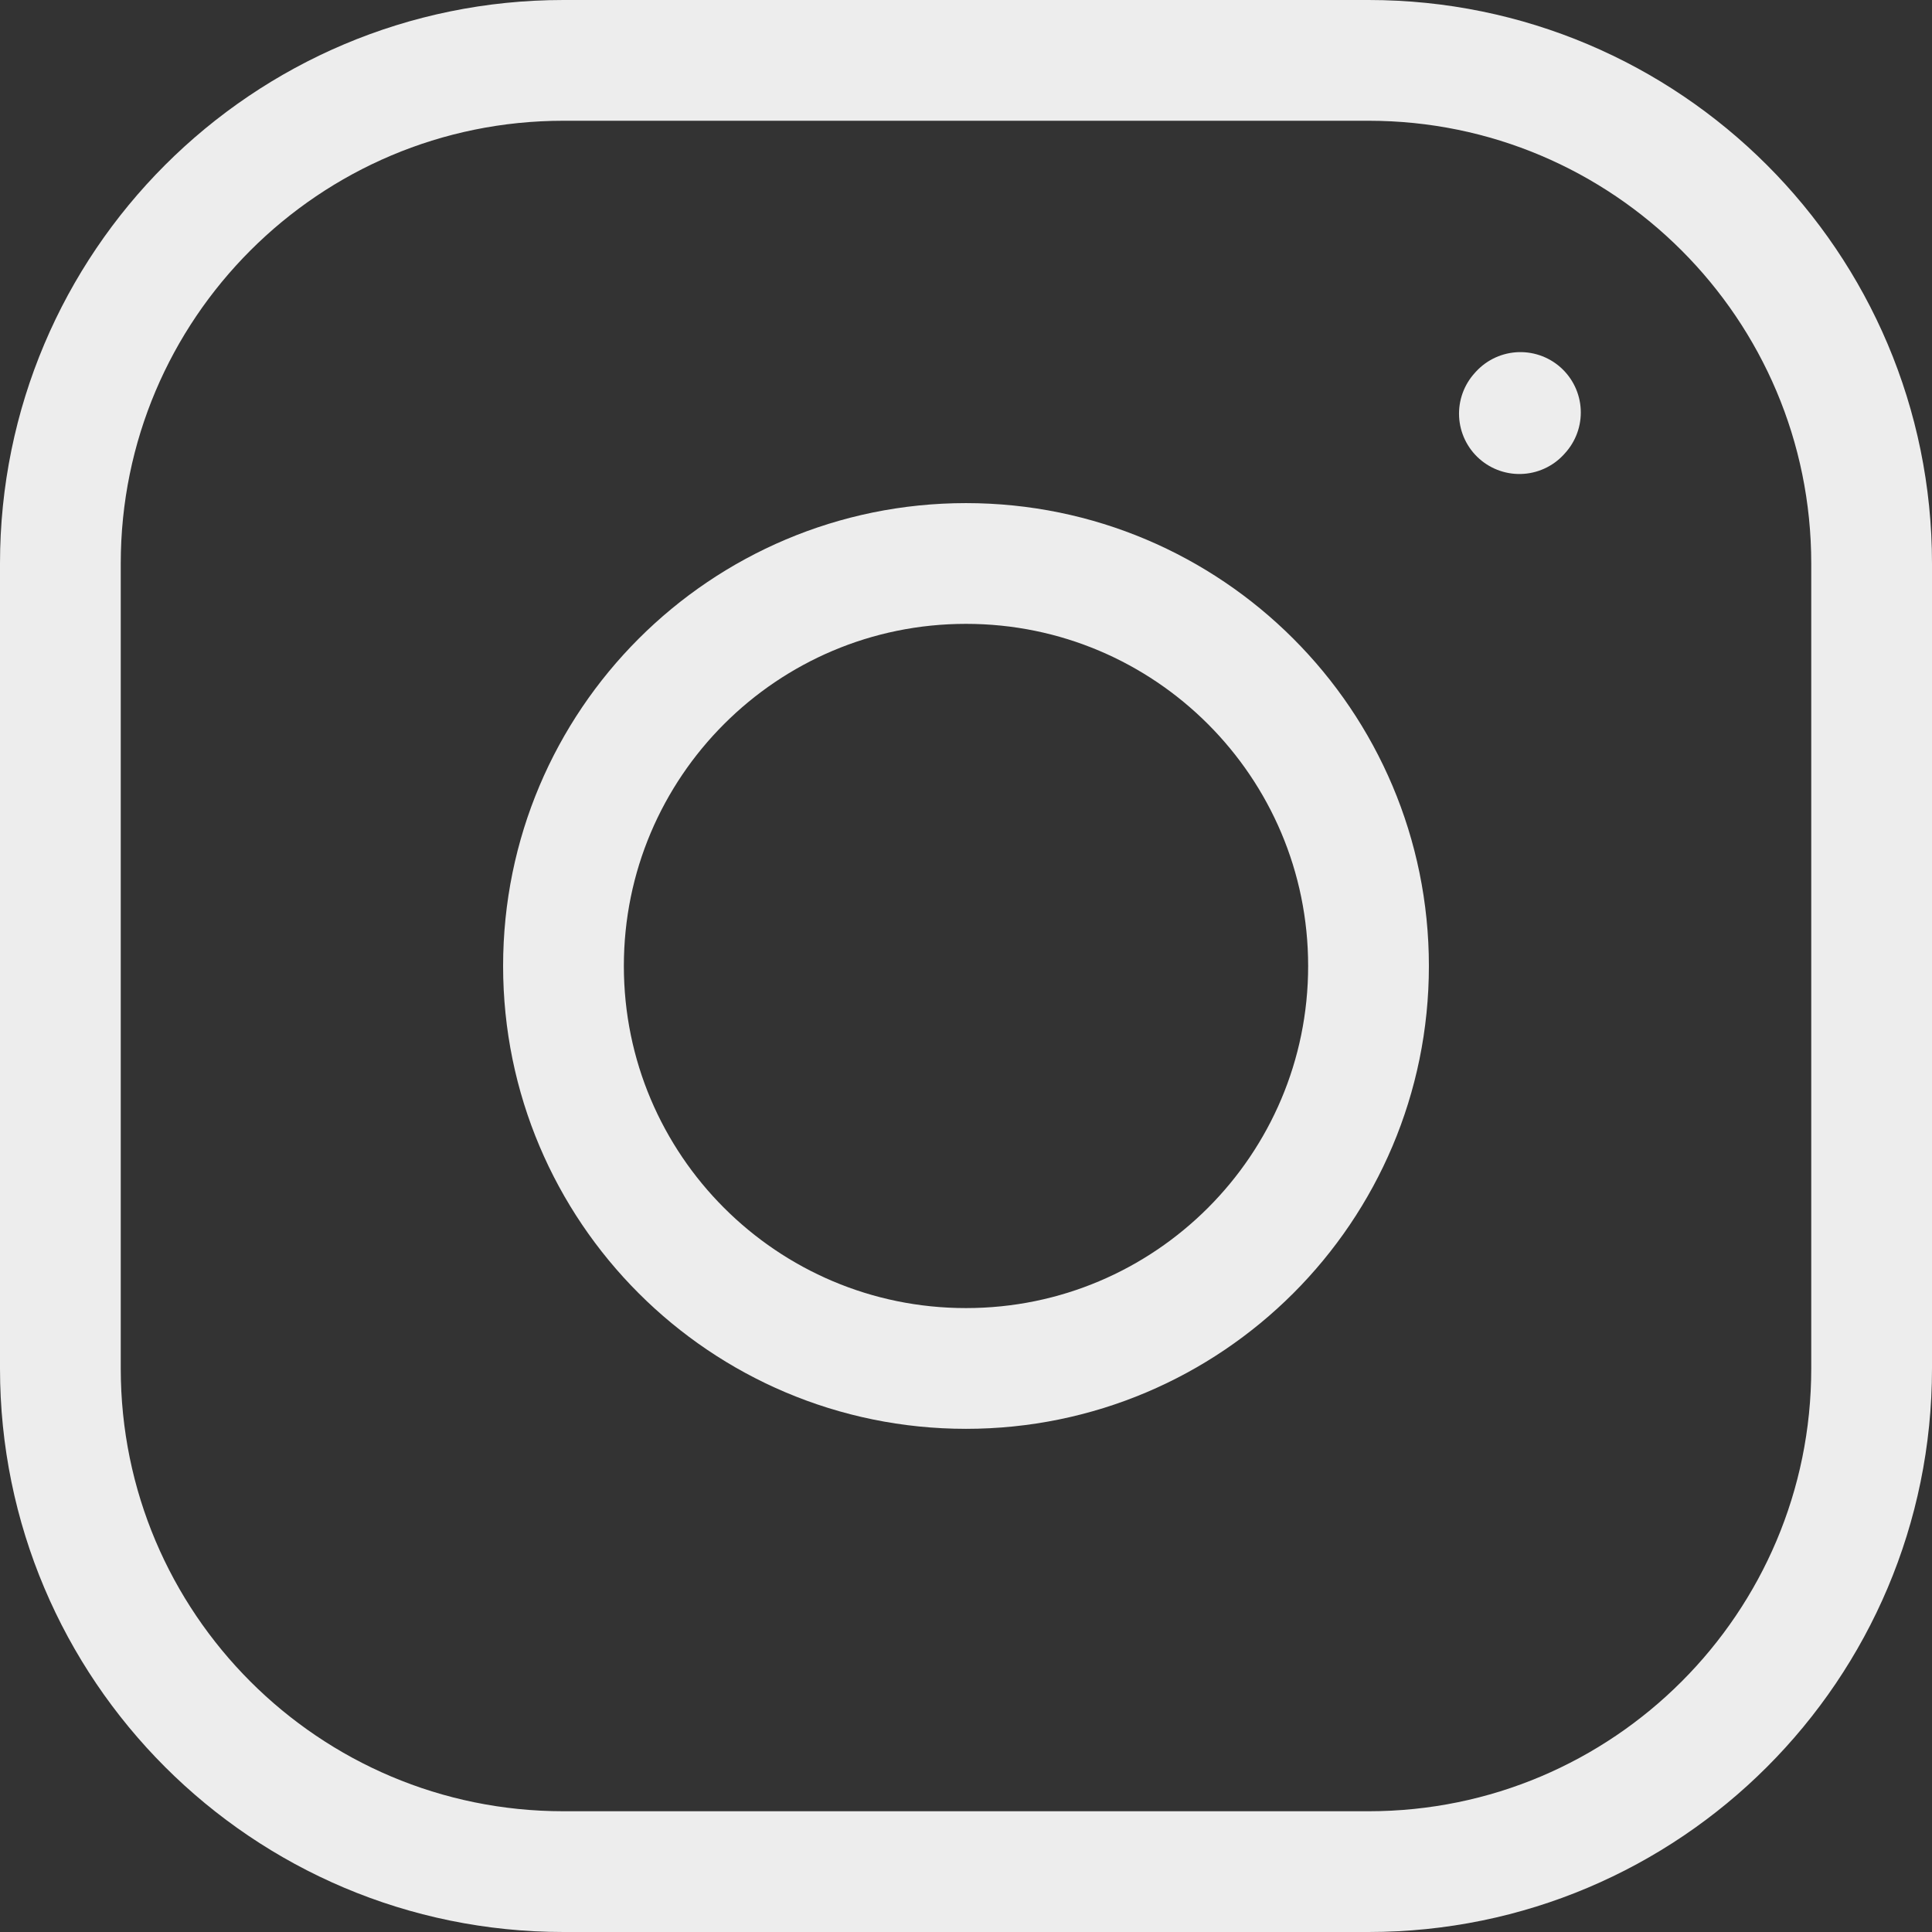
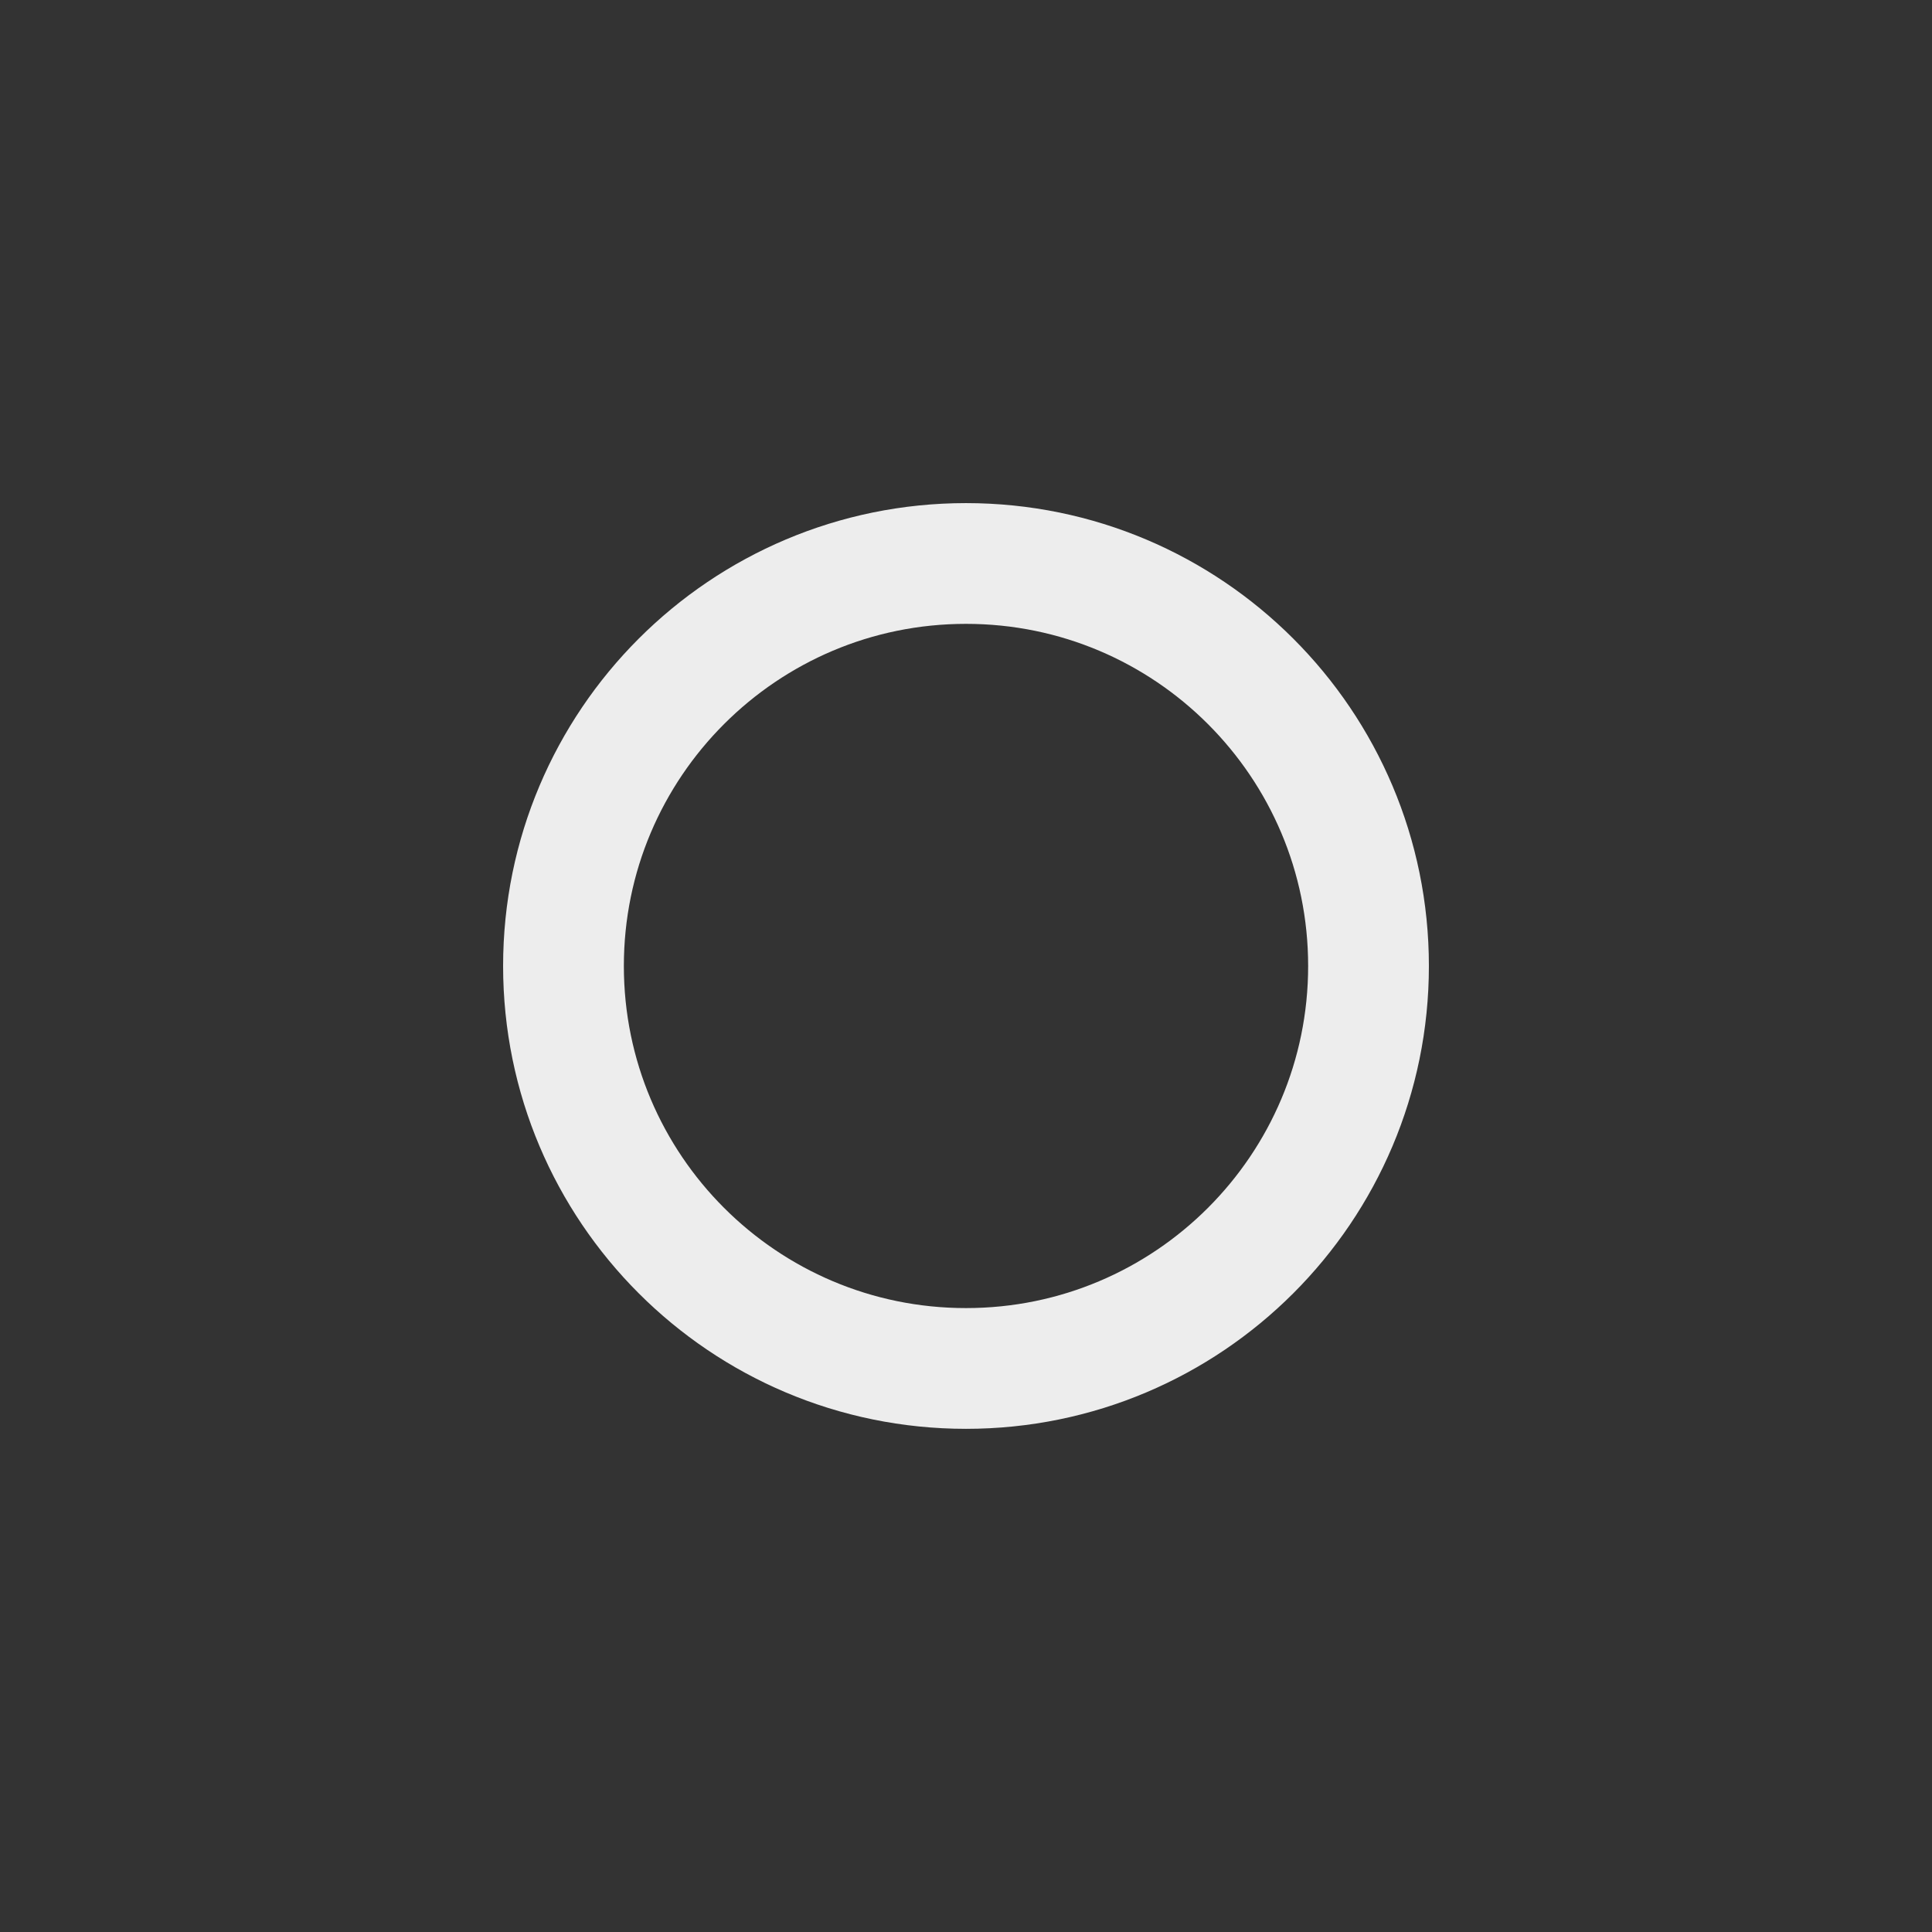
<svg xmlns="http://www.w3.org/2000/svg" width="32" height="32" viewBox="0 0 32 32" fill="none">
  <rect x="0" y="0" width="32" height="32" fill="#333333" stroke="none" />
  <g id="ð¦ icon &quot;instagram&quot;">
    <path id="Vector" d="M16 22.666C19.682 22.666 22.667 19.681 22.667 16C22.667 12.318 19.682 9.333 16 9.333C12.318 9.333 9.333 12.318 9.333 16C9.333 19.681 12.318 22.666 16 22.666Z" stroke="#EDEDED" stroke-width="2" stroke-linecap="round" stroke-linejoin="round" />
-     <path id="Vector_2" d="M1 22.667V9.333C1 4.731 4.731 1 9.333 1H22.667C27.269 1 31 4.731 31 9.333V22.667C31 27.269 27.269 31 22.667 31H9.333C4.731 31 1 27.269 1 22.667Z" stroke="#EDEDED" stroke-width="2" />
-     <path id="Vector_3" d="M25.166 6.851L25.183 6.832" stroke="#EDEDED" stroke-width="2" stroke-linecap="round" stroke-linejoin="round" />
  </g>
</svg>